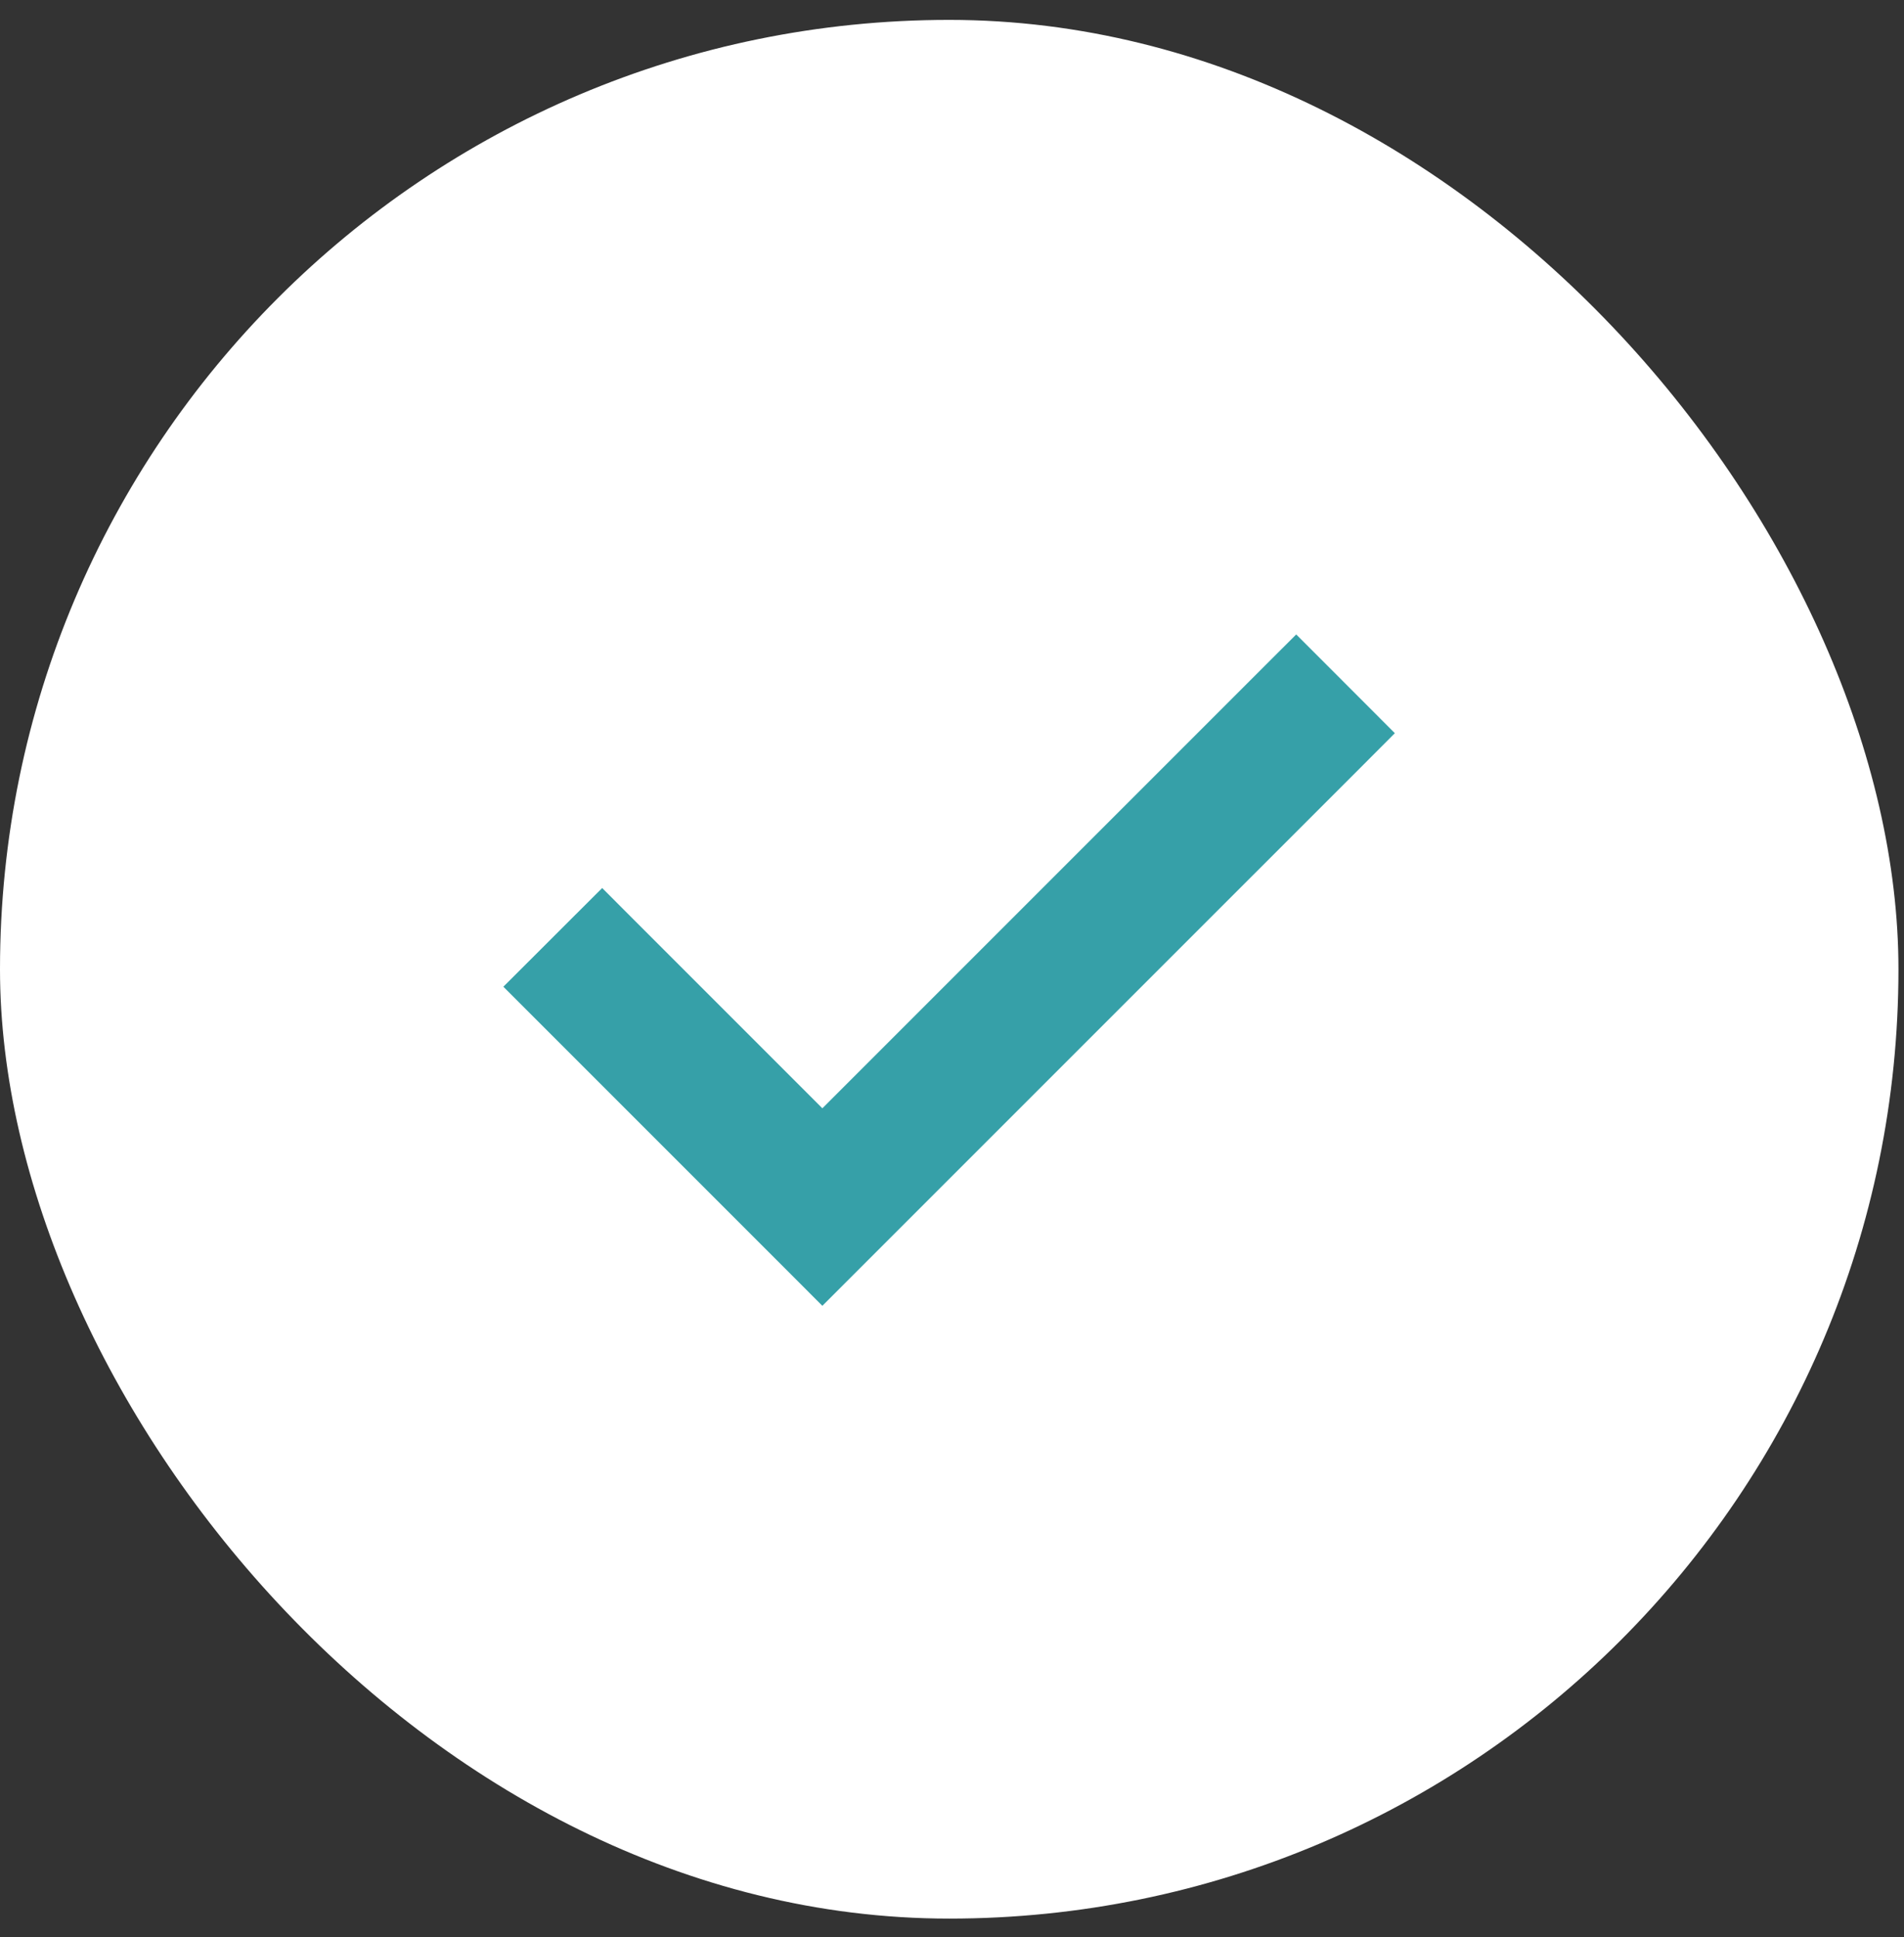
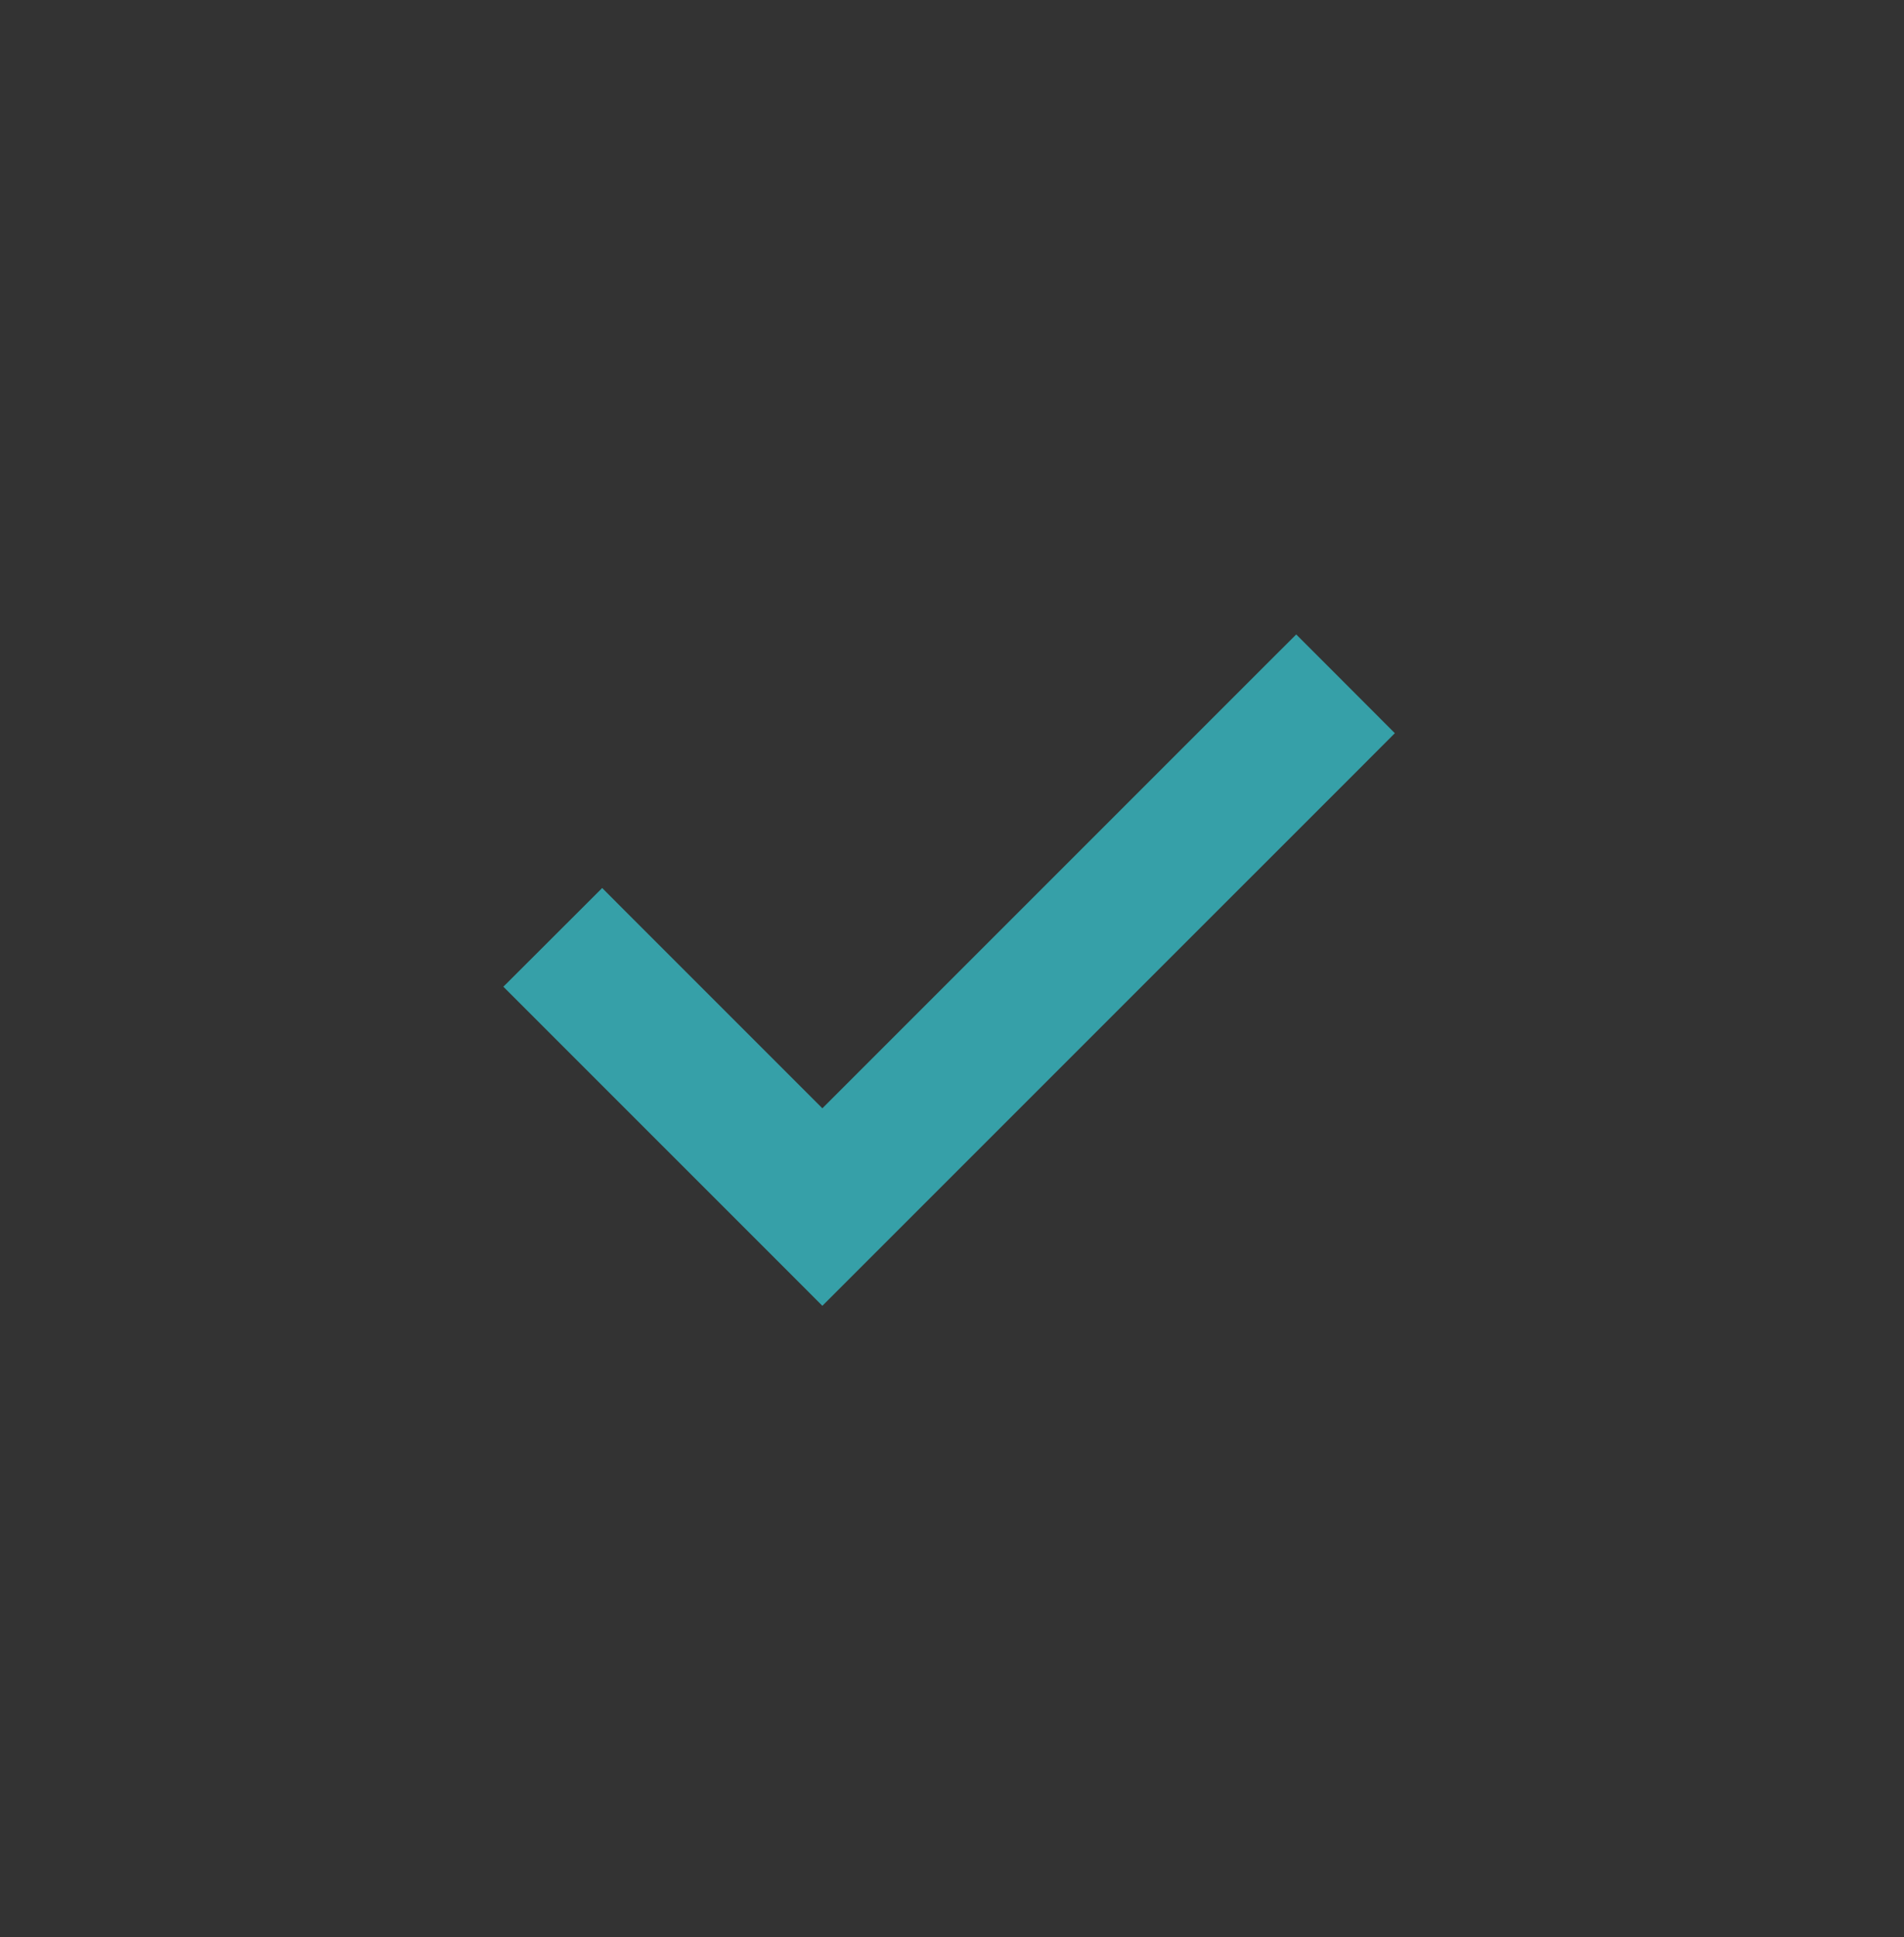
<svg xmlns="http://www.w3.org/2000/svg" width="58" height="59" viewBox="0 0 58 59" fill="none">
  <rect x="0" y="0" width="58" height="59" fill="#333333" stroke="none" />
-   <rect y="0.606" width="57.831" height="57.831" rx="28.915" fill="white" />
-   <path d="M24.581 38.36L25.051 38.831L25.522 38.36L41.08 22.803L41.55 22.332L41.08 21.861L39.956 20.736L39.485 20.265L39.014 20.735L25.051 34.698L18.813 28.46L18.343 27.989L17.872 28.459L16.746 29.584L16.275 30.054L16.746 30.525L24.581 38.36Z" fill="#36A0A8" stroke="#36A0A8" stroke-width="1.331" />
+   <path d="M24.581 38.36L25.051 38.831L25.522 38.36L41.08 22.803L41.55 22.332L41.08 21.861L39.956 20.736L39.485 20.265L39.014 20.735L25.051 34.698L18.813 28.46L18.343 27.989L16.746 29.584L16.275 30.054L16.746 30.525L24.581 38.36Z" fill="#36A0A8" stroke="#36A0A8" stroke-width="1.331" />
</svg>